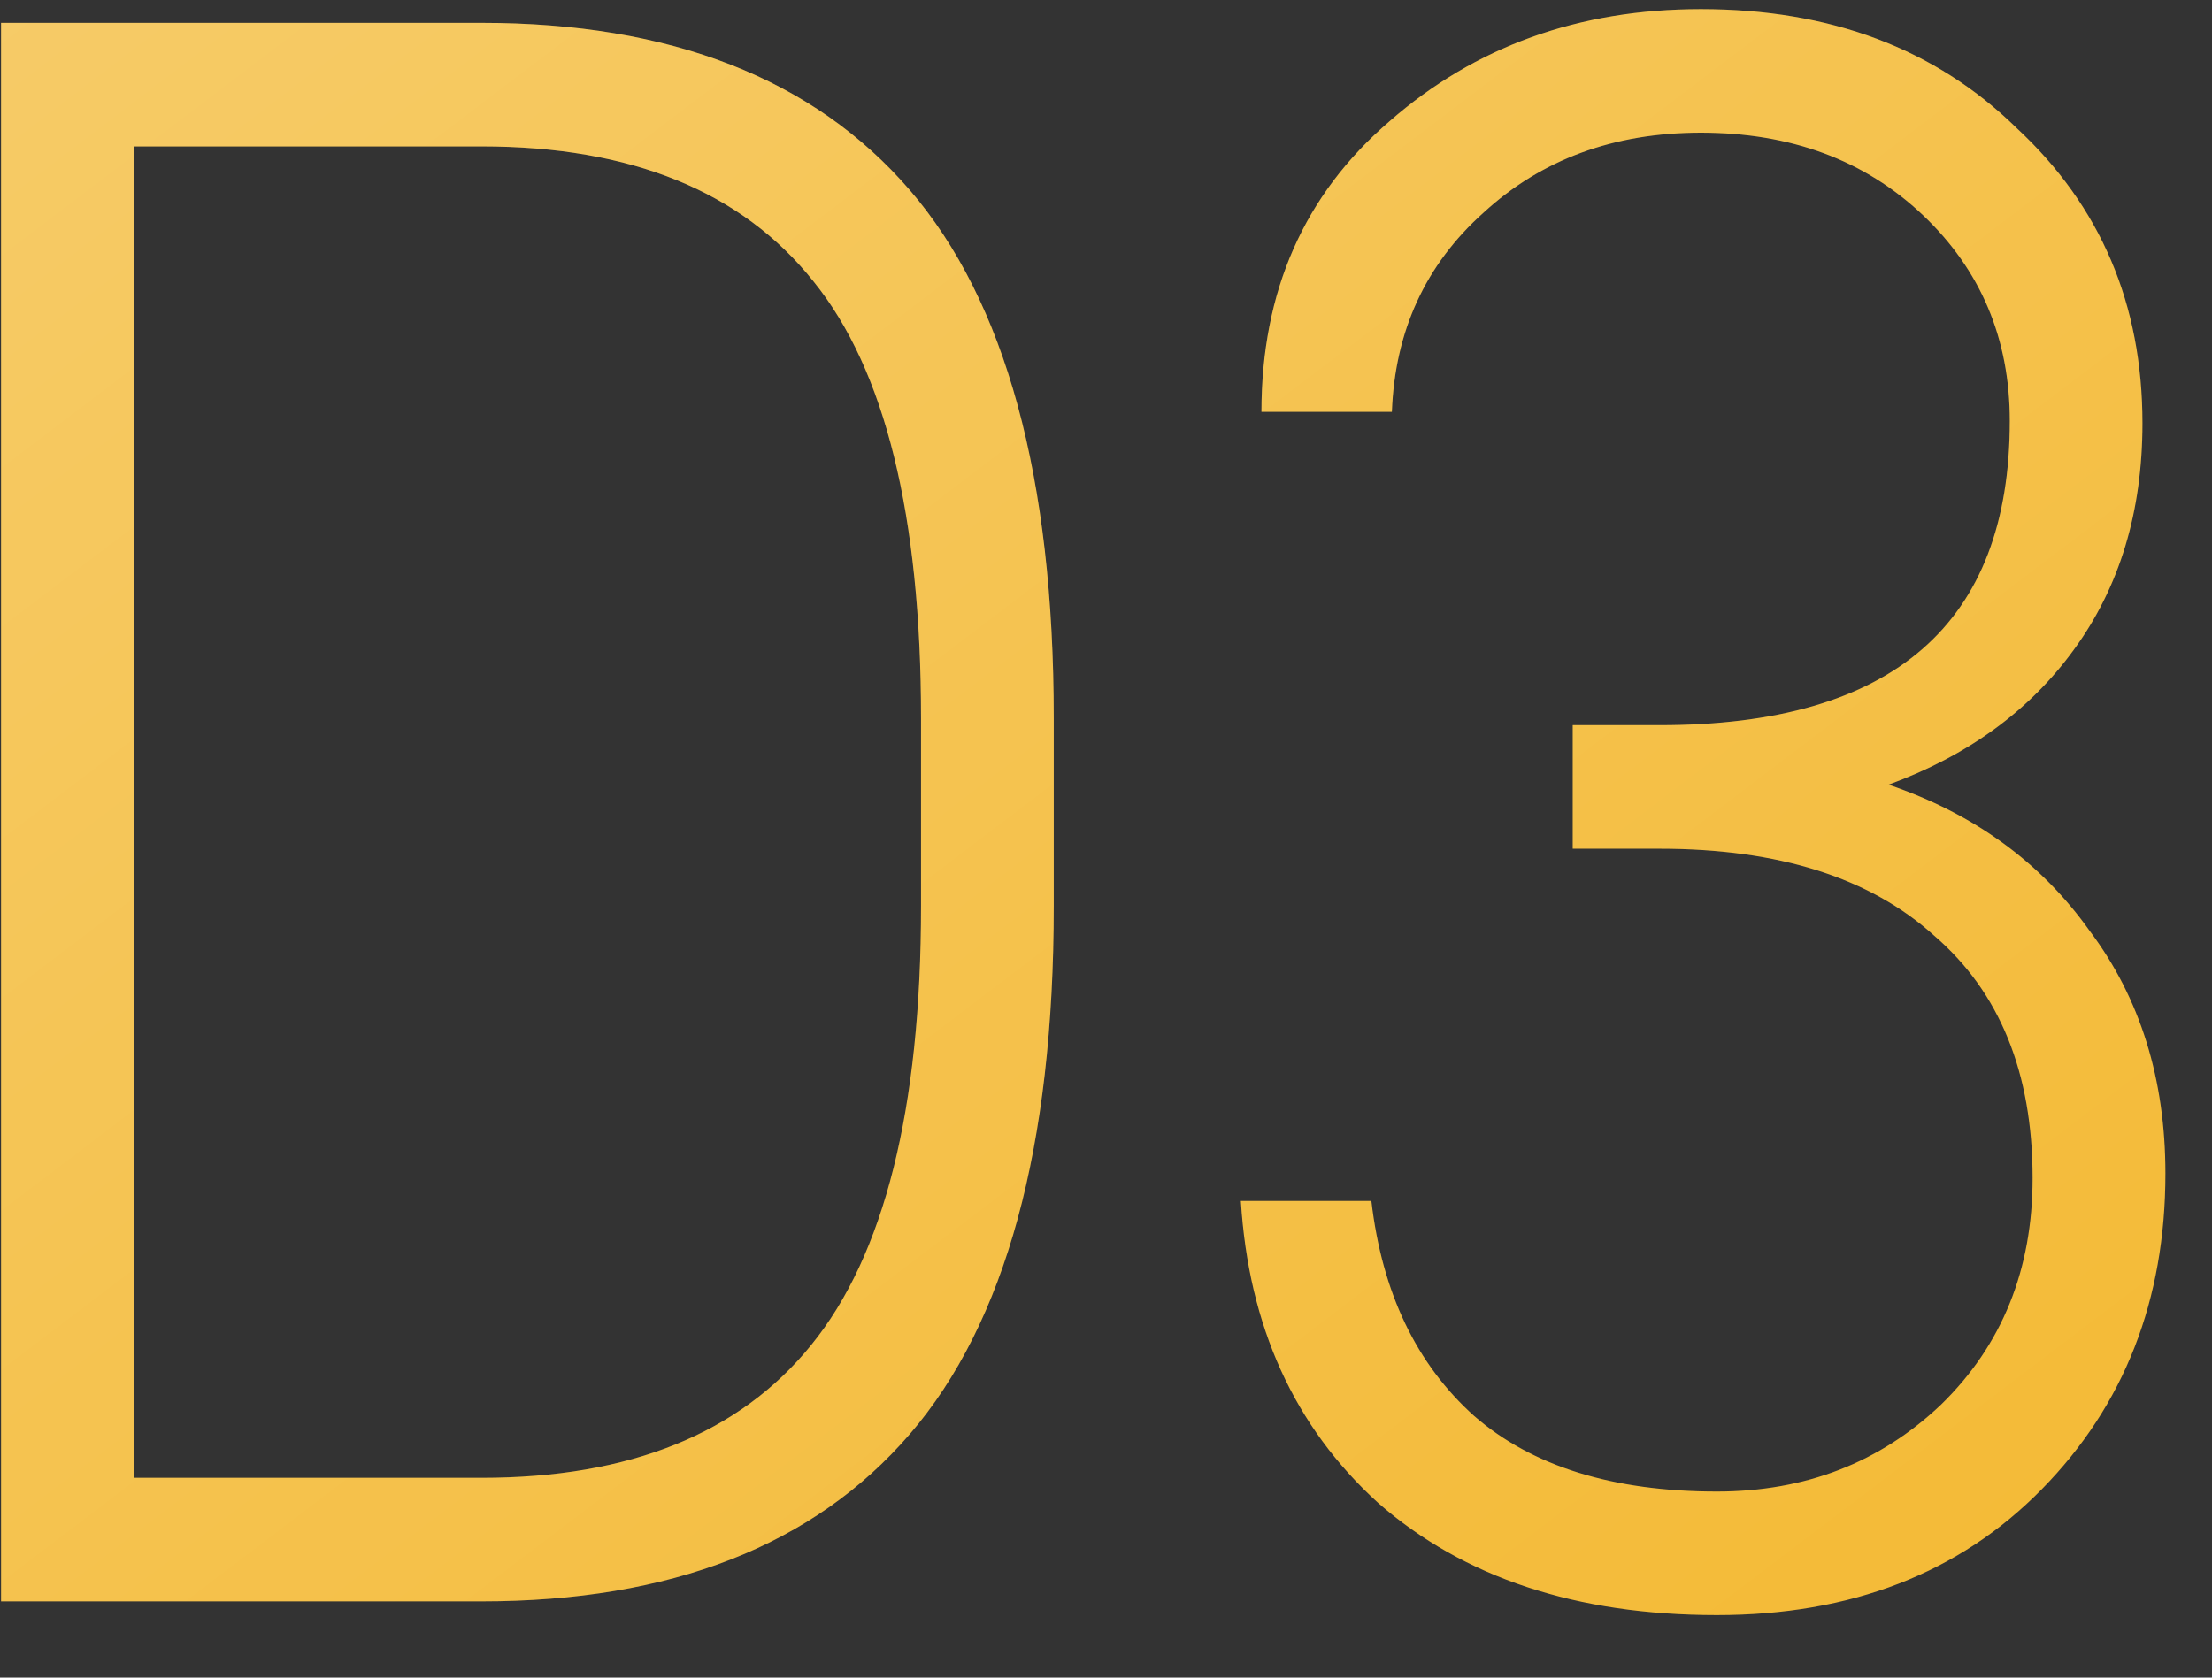
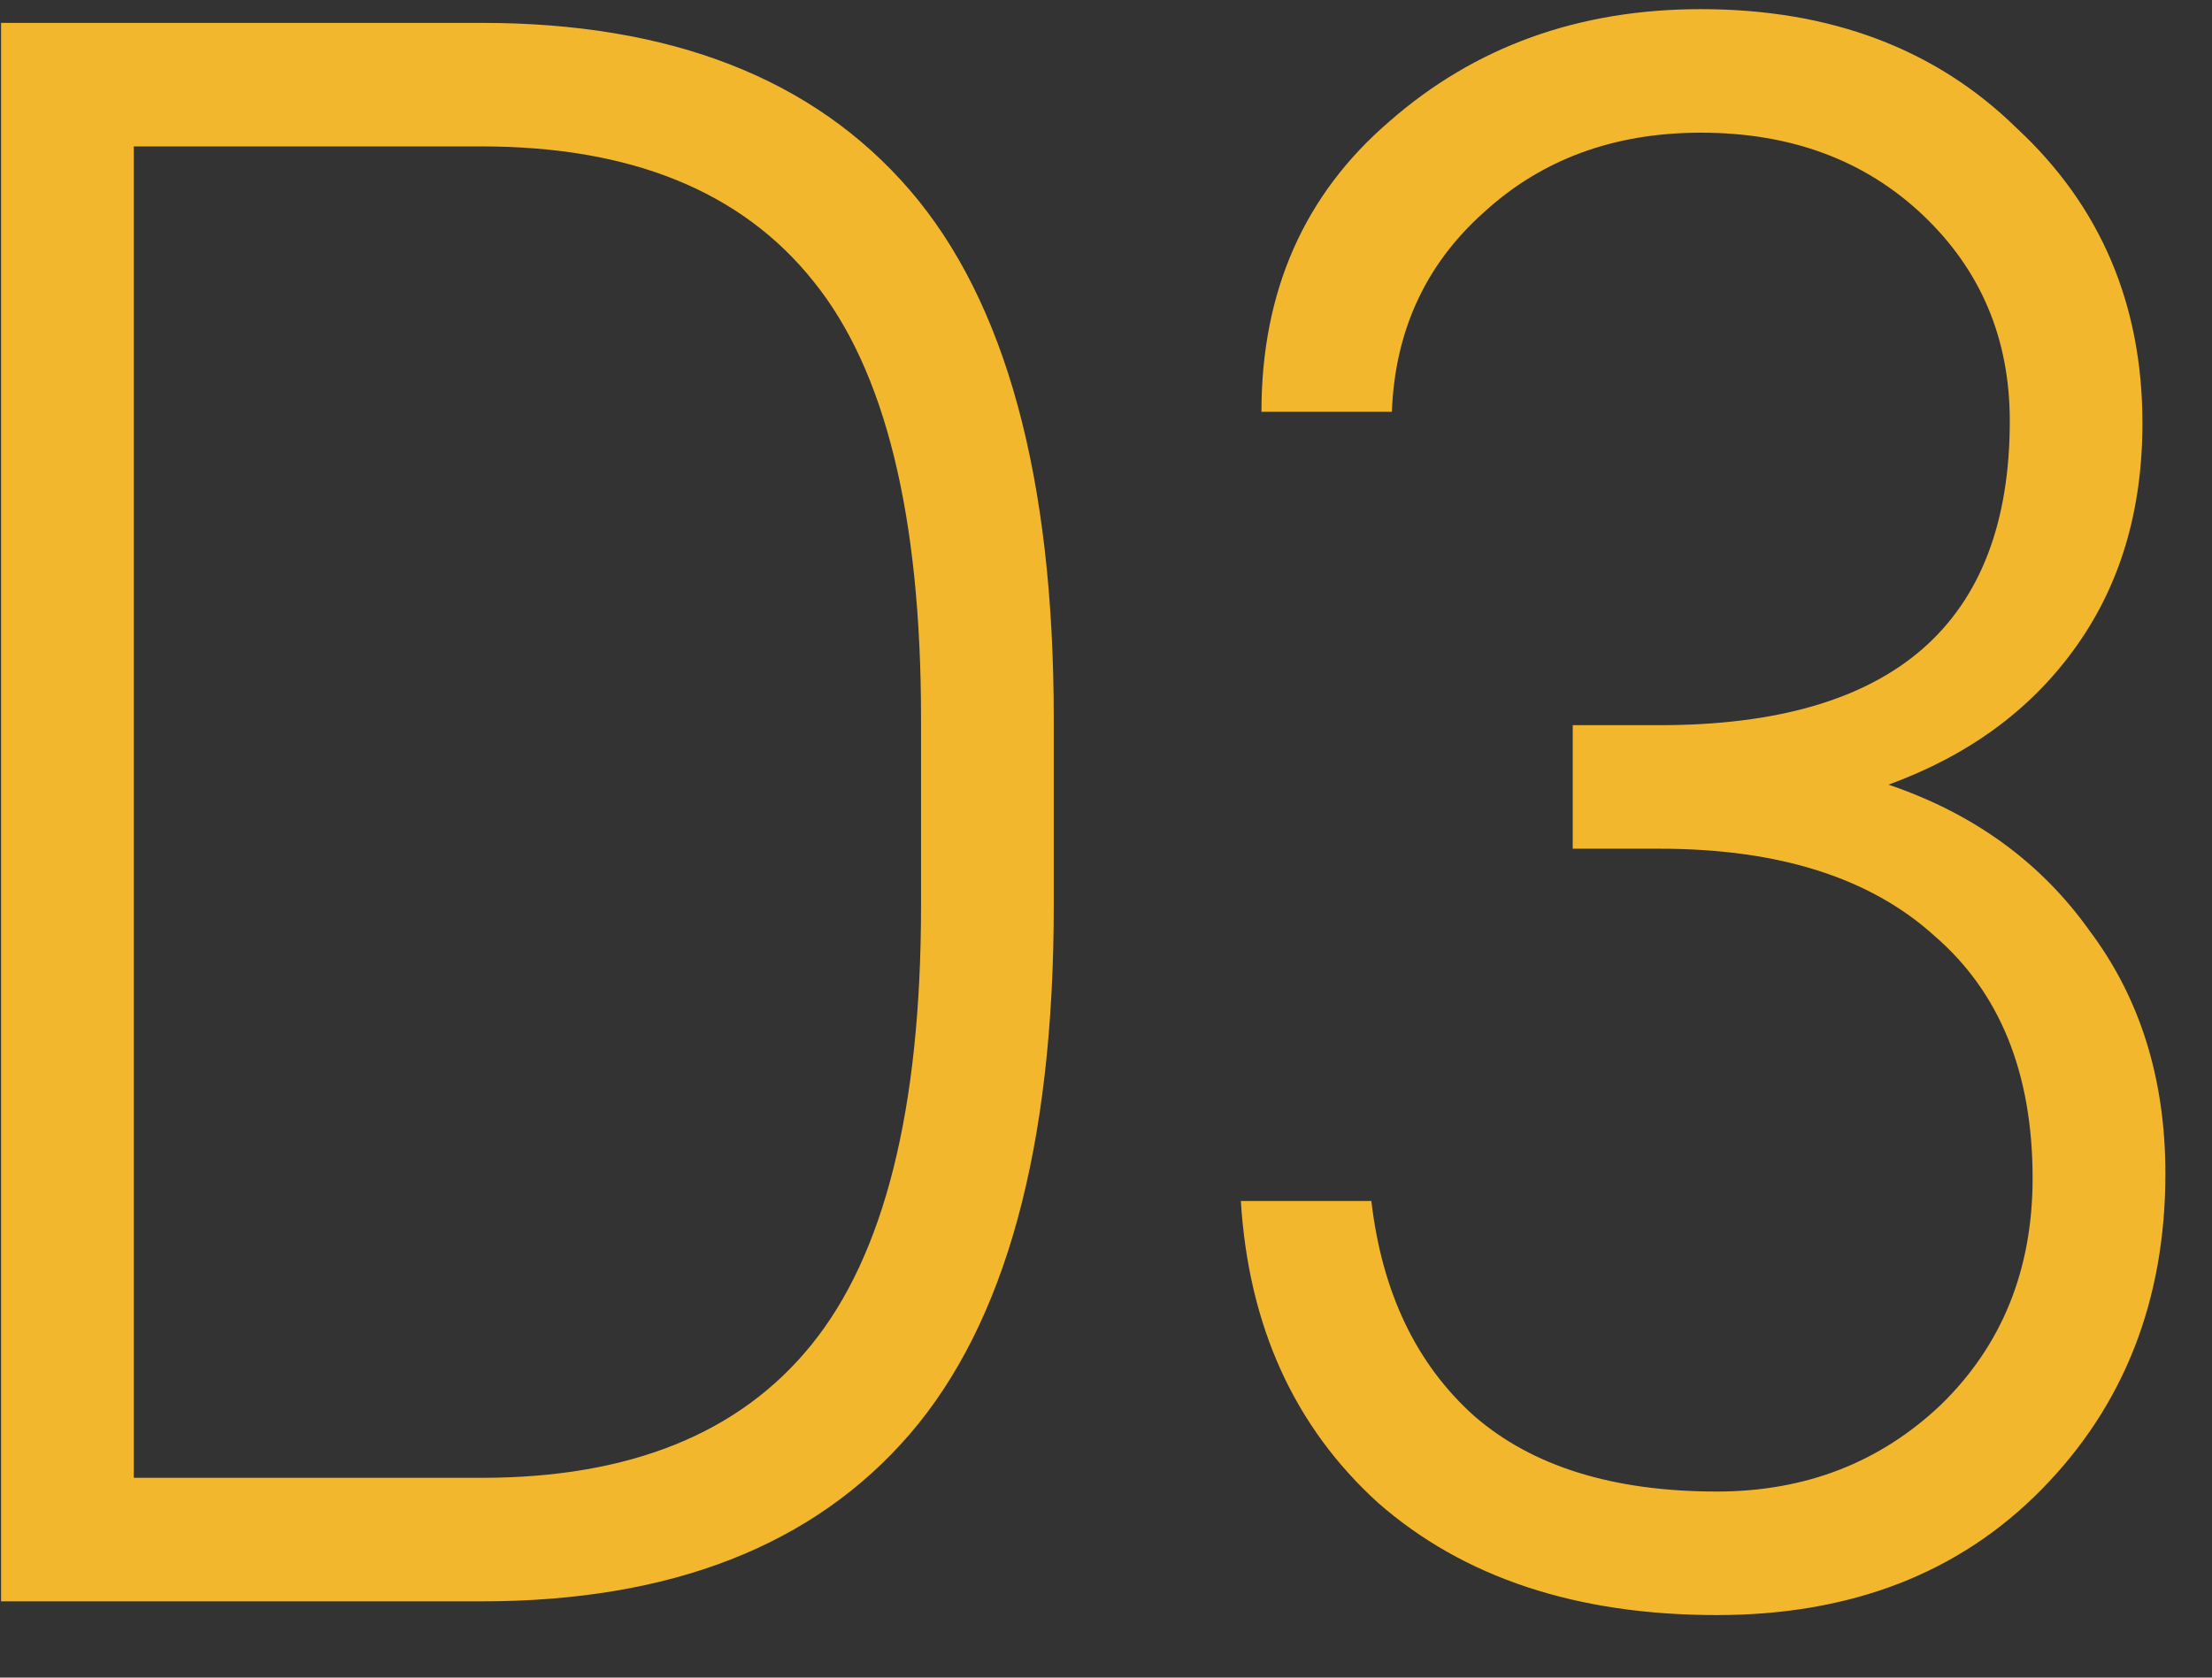
<svg xmlns="http://www.w3.org/2000/svg" width="29" height="22" viewBox="0 0 29 22" fill="none">
  <rect x="0" y="0" width="29" height="22" fill="#333333" stroke="none" />
  <path d="M6.314 21H0.014V0.3H6.314C8.794 0.3 10.665 1.03 11.925 2.49C13.184 3.95 13.815 6.26 13.815 9.42V11.88C13.815 15.04 13.184 17.35 11.925 18.81C10.665 20.27 8.794 21 6.314 21ZM1.754 19.38H6.314C8.254 19.38 9.694 18.8 10.634 17.64C11.595 16.46 12.075 14.54 12.075 11.88V9.42C12.075 6.76 11.604 4.85 10.665 3.69C9.724 2.51 8.274 1.92 6.314 1.92H1.754V19.38ZM21.759 11.13H20.619V9.51H21.759C24.819 9.51 26.349 8.18 26.349 5.52C26.349 4.44 25.968 3.54 25.209 2.82C24.448 2.1 23.479 1.74 22.299 1.74C21.159 1.74 20.209 2.09 19.448 2.79C18.689 3.47 18.288 4.34 18.248 5.4H16.538C16.538 3.82 17.099 2.55 18.218 1.59C19.338 0.61 20.698 0.12 22.299 0.12C23.998 0.12 25.378 0.64 26.439 1.68C27.538 2.7 28.088 3.99 28.088 5.55C28.088 6.71 27.788 7.7 27.189 8.52C26.608 9.32 25.799 9.91 24.759 10.29C25.878 10.67 26.759 11.31 27.398 12.21C28.058 13.09 28.389 14.15 28.389 15.39C28.389 17.05 27.849 18.43 26.768 19.53C25.689 20.63 24.268 21.18 22.509 21.18C20.669 21.18 19.189 20.69 18.069 19.71C16.968 18.71 16.369 17.39 16.268 15.75H17.979C18.119 16.95 18.569 17.89 19.328 18.57C20.088 19.23 21.148 19.56 22.509 19.56C23.669 19.56 24.648 19.18 25.448 18.42C26.248 17.64 26.648 16.65 26.648 15.45C26.648 14.07 26.218 13.01 25.358 12.27C24.518 11.51 23.319 11.13 21.759 11.13Z" fill="#F3B72D" />
-   <path d="M6.314 21H0.014V0.3H6.314C8.794 0.3 10.665 1.03 11.925 2.49C13.184 3.95 13.815 6.26 13.815 9.42V11.88C13.815 15.04 13.184 17.35 11.925 18.81C10.665 20.27 8.794 21 6.314 21ZM1.754 19.38H6.314C8.254 19.38 9.694 18.8 10.634 17.64C11.595 16.46 12.075 14.54 12.075 11.88V9.42C12.075 6.76 11.604 4.85 10.665 3.69C9.724 2.51 8.274 1.92 6.314 1.92H1.754V19.38ZM21.759 11.13H20.619V9.51H21.759C24.819 9.51 26.349 8.18 26.349 5.52C26.349 4.44 25.968 3.54 25.209 2.82C24.448 2.1 23.479 1.74 22.299 1.74C21.159 1.74 20.209 2.09 19.448 2.79C18.689 3.47 18.288 4.34 18.248 5.4H16.538C16.538 3.82 17.099 2.55 18.218 1.59C19.338 0.61 20.698 0.12 22.299 0.12C23.998 0.12 25.378 0.64 26.439 1.68C27.538 2.7 28.088 3.99 28.088 5.55C28.088 6.71 27.788 7.7 27.189 8.52C26.608 9.32 25.799 9.91 24.759 10.29C25.878 10.67 26.759 11.31 27.398 12.21C28.058 13.09 28.389 14.15 28.389 15.39C28.389 17.05 27.849 18.43 26.768 19.53C25.689 20.63 24.268 21.18 22.509 21.18C20.669 21.18 19.189 20.69 18.069 19.71C16.968 18.71 16.369 17.39 16.268 15.75H17.979C18.119 16.95 18.569 17.89 19.328 18.57C20.088 19.23 21.148 19.56 22.509 19.56C23.669 19.56 24.648 19.18 25.448 18.42C26.248 17.64 26.648 16.65 26.648 15.45C26.648 14.07 26.218 13.01 25.358 12.27C24.518 11.51 23.319 11.13 21.759 11.13Z" fill="url(#paint0_linear)" />
  <defs>
    <linearGradient id="paint0_linear" x1="-3" y1="-2" x2="23.442" y2="32.83" gradientUnits="userSpaceOnUse">
      <stop stop-color="white" stop-opacity="0.3" />
      <stop offset="0.969" stop-color="white" stop-opacity="0" />
      <stop offset="1" stop-color="white" stop-opacity="0" />
    </linearGradient>
  </defs>
</svg>